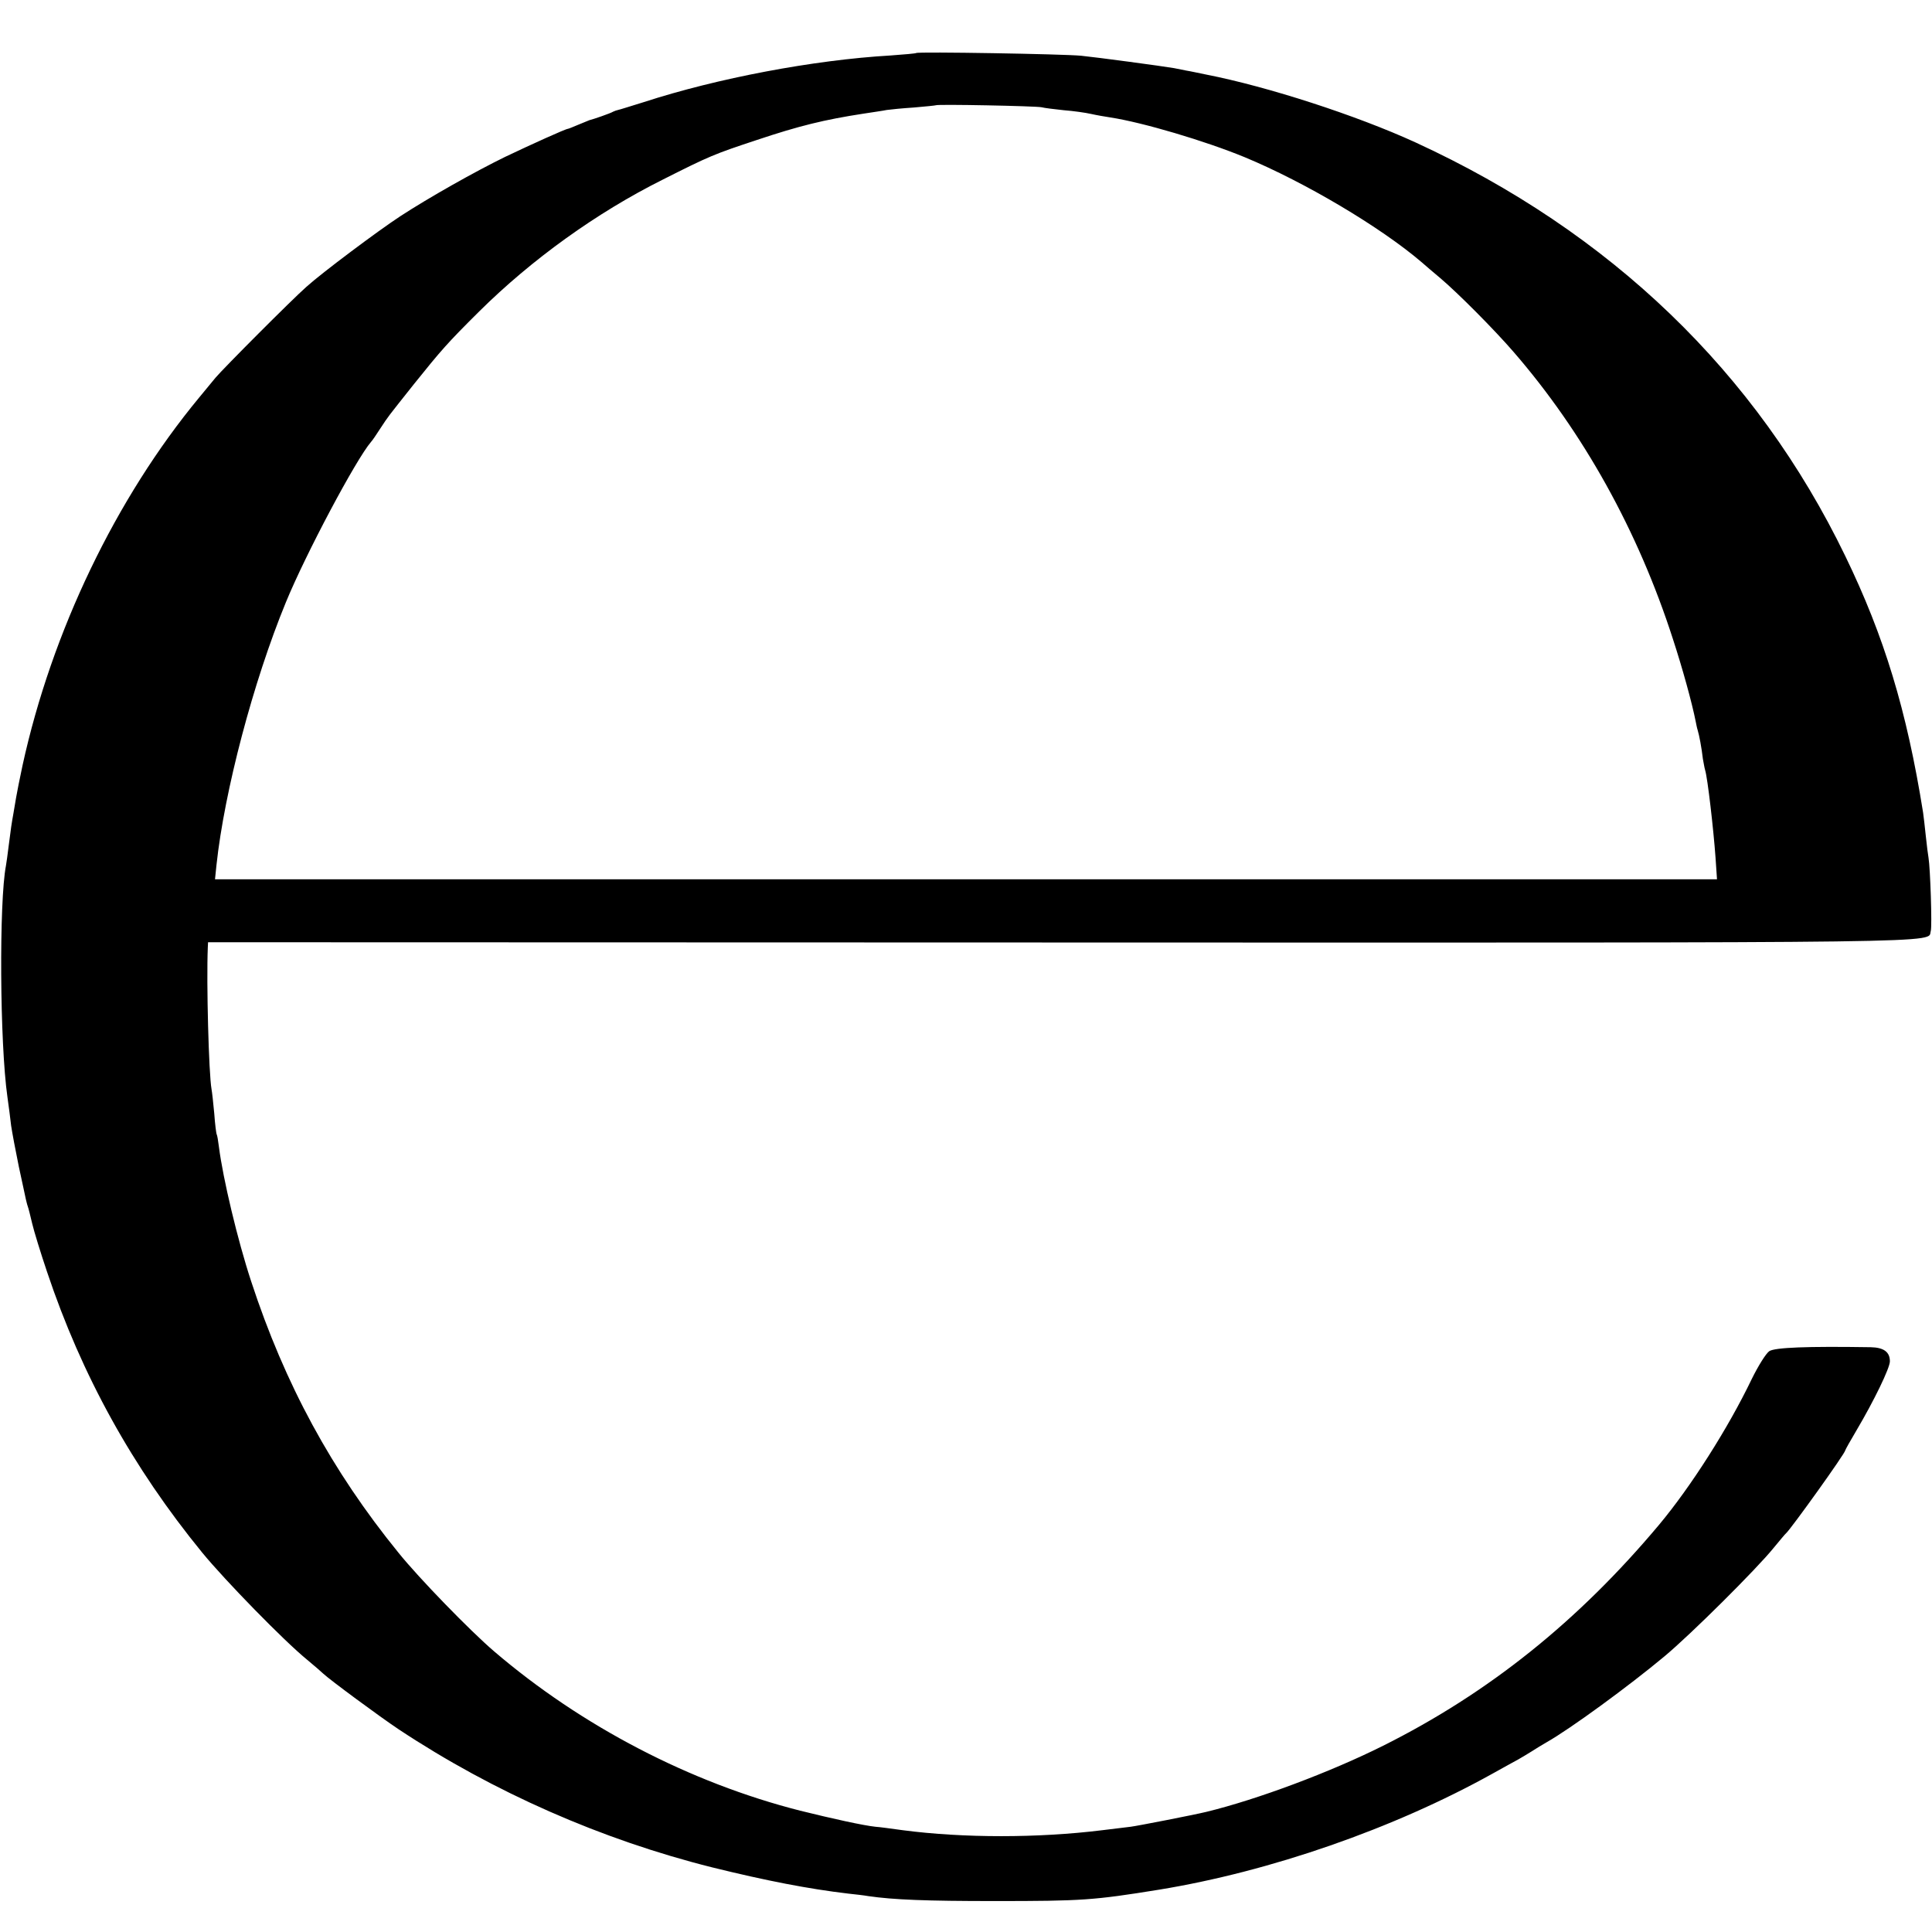
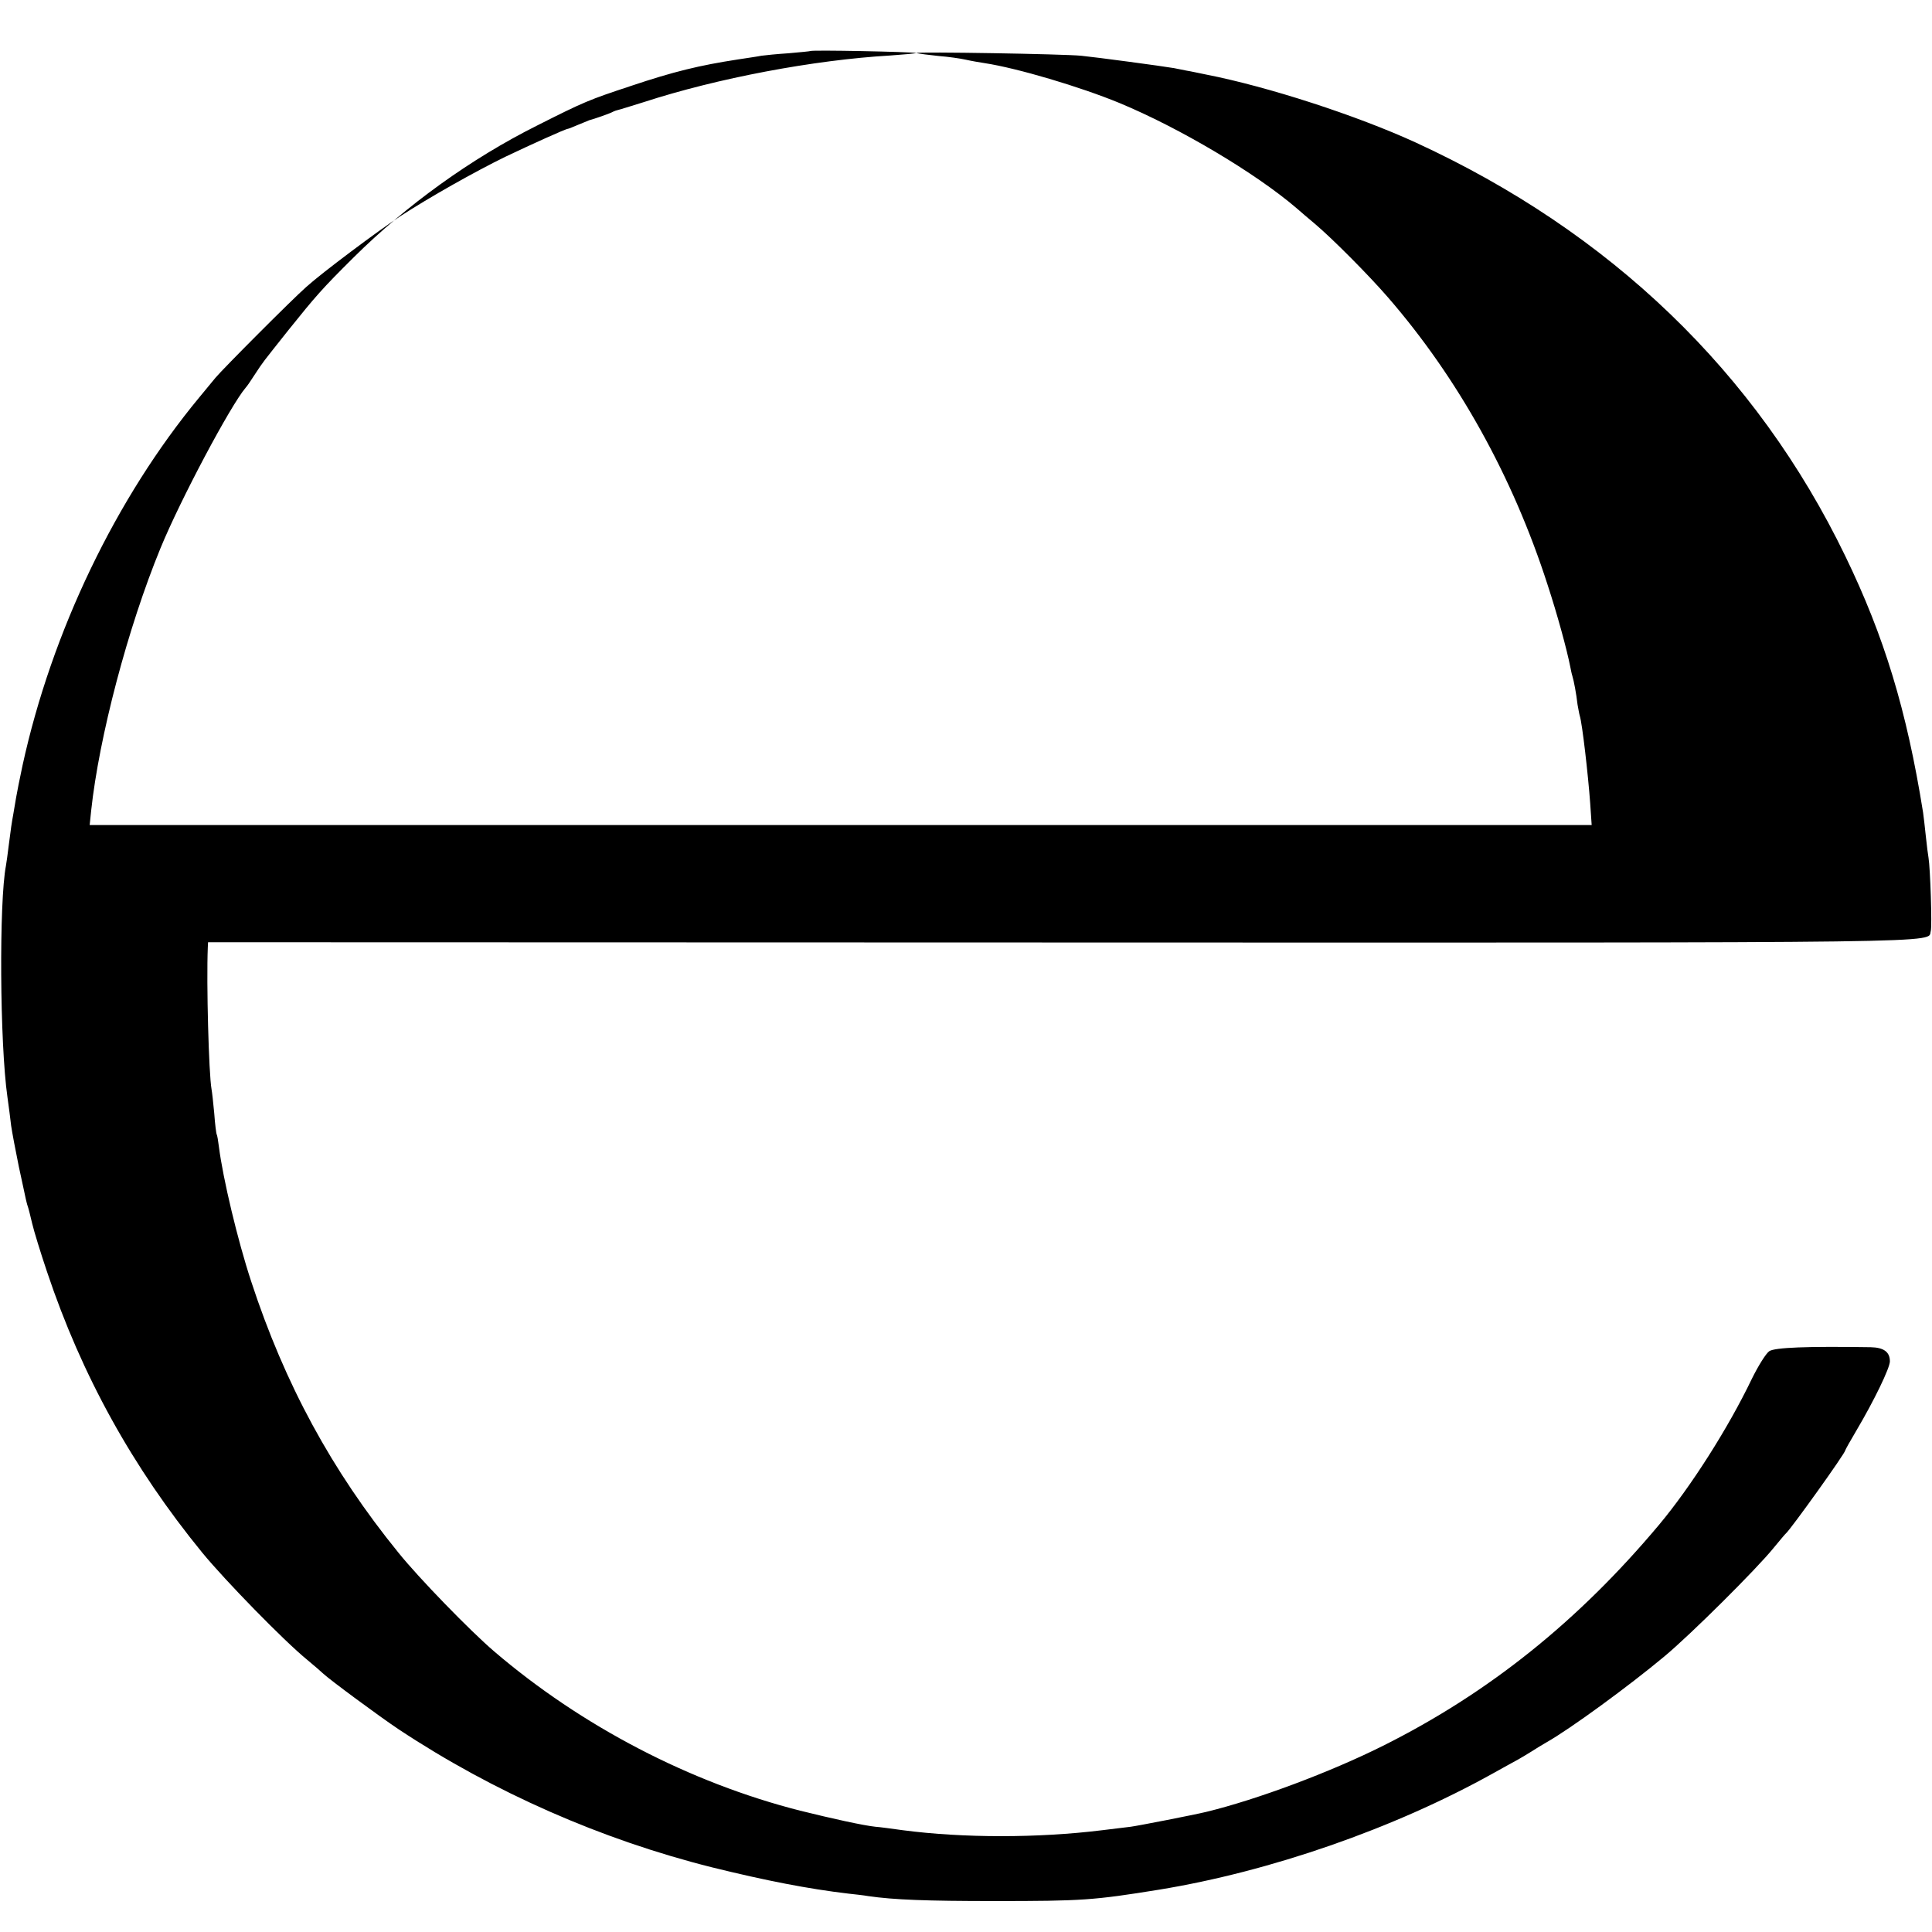
<svg xmlns="http://www.w3.org/2000/svg" version="1.0" width="780pt" height="780pt" viewBox="0 0 780 780" preserveAspectRatio="xMidYMid meet">
  <g transform="translate(0,780) scale(0.1,-0.1)" fill="#000000" stroke="none">
-     <path d="M3699 7586 c-2 -2 -49 -6 -104 -10 -310 -18 -700 -92 -995 -188 -52 -16 -99 -31 -105 -32 -5 -1 -14 -4 -20 -7 -9 -6 -81 -31 -95 -34 -3 -1 -22 -9 -44 -18 -21 -9 -41 -17 -43 -17 -9 0 -148 -63 -253 -113 -123 -60 -309 -165 -424 -240 -90 -59 -316 -228 -379 -285 -57 -50 -336 -330 -367 -367 -14 -17 -44 -53 -66 -80 -336 -406 -595 -945 -713 -1485 -11 -52 -23 -111 -26 -130 -3 -19 -8 -48 -11 -65 -7 -39 -10 -58 -19 -130 -4 -33 -9 -69 -11 -80 -28 -145 -25 -717 6 -934 5 -36 12 -88 15 -116 4 -27 18 -102 31 -165 14 -63 26 -122 28 -130 2 -8 5 -22 8 -30 3 -8 11 -40 18 -70 7 -30 34 -118 60 -195 140 -418 345 -789 627 -1134 92 -112 330 -356 422 -431 30 -25 59 -50 65 -56 25 -24 228 -174 306 -226 382 -253 818 -445 1265 -557 219 -54 389 -87 550 -106 28 -3 64 -7 80 -10 103 -15 236 -20 510 -20 354 0 399 3 665 46 447 73 946 246 1345 468 44 24 91 51 105 58 14 8 39 23 55 33 17 11 43 27 59 36 94 53 331 226 476 347 108 90 373 354 440 437 25 30 47 57 51 60 20 18 239 323 239 335 0 2 20 38 45 80 71 120 135 252 135 279 0 38 -25 56 -78 57 -257 4 -386 -1 -409 -16 -13 -9 -44 -58 -71 -113 -95 -198 -246 -435 -374 -588 -326 -389 -688 -679 -1114 -892 -214 -107 -508 -217 -714 -267 -49 -12 -280 -57 -305 -60 -16 -2 -68 -8 -115 -14 -259 -32 -561 -32 -805 0 -44 6 -94 13 -111 14 -48 5 -175 33 -304 65 -444 113 -882 341 -1235 643 -97 83 -304 296 -386 398 -270 332 -459 681 -595 1096 -55 167 -114 416 -130 542 -3 25 -7 48 -9 51 -2 3 -7 42 -10 85 -4 44 -9 88 -11 98 -11 61 -21 429 -15 572 l1 21 3448 -1 c3670 -1 3492 -3 3507 46 6 19 -2 255 -9 296 -2 10 -7 50 -11 88 -4 39 -9 81 -11 95 -66 413 -157 711 -314 1035 -359 742 -948 1308 -1735 1670 -238 109 -595 225 -845 274 -30 6 -66 14 -80 16 -14 3 -36 7 -50 10 -46 8 -314 44 -375 50 -70 7 -659 17 -666 11z m506 -219 c11 -3 52 -8 90 -12 39 -3 88 -10 110 -15 22 -5 57 -11 77 -14 131 -20 384 -95 544 -161 243 -101 548 -282 714 -424 14 -12 47 -41 75 -64 71 -60 219 -209 295 -297 281 -324 503 -722 644 -1160 38 -116 77 -257 92 -333 2 -10 5 -26 8 -35 6 -19 16 -72 21 -116 3 -15 6 -35 9 -45 10 -31 34 -241 42 -353 l6 -88 -3032 0 -3032 0 6 58 c32 298 148 739 280 1060 80 195 283 577 344 648 5 5 22 30 38 55 35 53 24 38 135 178 110 137 135 166 264 294 211 209 473 398 739 531 192 97 210 104 379 160 173 58 276 83 432 107 39 6 81 12 95 15 14 2 63 7 110 10 47 4 86 8 88 9 5 5 404 -3 427 -8z" />
+     <path d="M3699 7586 c-2 -2 -49 -6 -104 -10 -310 -18 -700 -92 -995 -188 -52 -16 -99 -31 -105 -32 -5 -1 -14 -4 -20 -7 -9 -6 -81 -31 -95 -34 -3 -1 -22 -9 -44 -18 -21 -9 -41 -17 -43 -17 -9 0 -148 -63 -253 -113 -123 -60 -309 -165 -424 -240 -90 -59 -316 -228 -379 -285 -57 -50 -336 -330 -367 -367 -14 -17 -44 -53 -66 -80 -336 -406 -595 -945 -713 -1485 -11 -52 -23 -111 -26 -130 -3 -19 -8 -48 -11 -65 -7 -39 -10 -58 -19 -130 -4 -33 -9 -69 -11 -80 -28 -145 -25 -717 6 -934 5 -36 12 -88 15 -116 4 -27 18 -102 31 -165 14 -63 26 -122 28 -130 2 -8 5 -22 8 -30 3 -8 11 -40 18 -70 7 -30 34 -118 60 -195 140 -418 345 -789 627 -1134 92 -112 330 -356 422 -431 30 -25 59 -50 65 -56 25 -24 228 -174 306 -226 382 -253 818 -445 1265 -557 219 -54 389 -87 550 -106 28 -3 64 -7 80 -10 103 -15 236 -20 510 -20 354 0 399 3 665 46 447 73 946 246 1345 468 44 24 91 51 105 58 14 8 39 23 55 33 17 11 43 27 59 36 94 53 331 226 476 347 108 90 373 354 440 437 25 30 47 57 51 60 20 18 239 323 239 335 0 2 20 38 45 80 71 120 135 252 135 279 0 38 -25 56 -78 57 -257 4 -386 -1 -409 -16 -13 -9 -44 -58 -71 -113 -95 -198 -246 -435 -374 -588 -326 -389 -688 -679 -1114 -892 -214 -107 -508 -217 -714 -267 -49 -12 -280 -57 -305 -60 -16 -2 -68 -8 -115 -14 -259 -32 -561 -32 -805 0 -44 6 -94 13 -111 14 -48 5 -175 33 -304 65 -444 113 -882 341 -1235 643 -97 83 -304 296 -386 398 -270 332 -459 681 -595 1096 -55 167 -114 416 -130 542 -3 25 -7 48 -9 51 -2 3 -7 42 -10 85 -4 44 -9 88 -11 98 -11 61 -21 429 -15 572 l1 21 3448 -1 c3670 -1 3492 -3 3507 46 6 19 -2 255 -9 296 -2 10 -7 50 -11 88 -4 39 -9 81 -11 95 -66 413 -157 711 -314 1035 -359 742 -948 1308 -1735 1670 -238 109 -595 225 -845 274 -30 6 -66 14 -80 16 -14 3 -36 7 -50 10 -46 8 -314 44 -375 50 -70 7 -659 17 -666 11z c11 -3 52 -8 90 -12 39 -3 88 -10 110 -15 22 -5 57 -11 77 -14 131 -20 384 -95 544 -161 243 -101 548 -282 714 -424 14 -12 47 -41 75 -64 71 -60 219 -209 295 -297 281 -324 503 -722 644 -1160 38 -116 77 -257 92 -333 2 -10 5 -26 8 -35 6 -19 16 -72 21 -116 3 -15 6 -35 9 -45 10 -31 34 -241 42 -353 l6 -88 -3032 0 -3032 0 6 58 c32 298 148 739 280 1060 80 195 283 577 344 648 5 5 22 30 38 55 35 53 24 38 135 178 110 137 135 166 264 294 211 209 473 398 739 531 192 97 210 104 379 160 173 58 276 83 432 107 39 6 81 12 95 15 14 2 63 7 110 10 47 4 86 8 88 9 5 5 404 -3 427 -8z" />
  </g>
</svg>